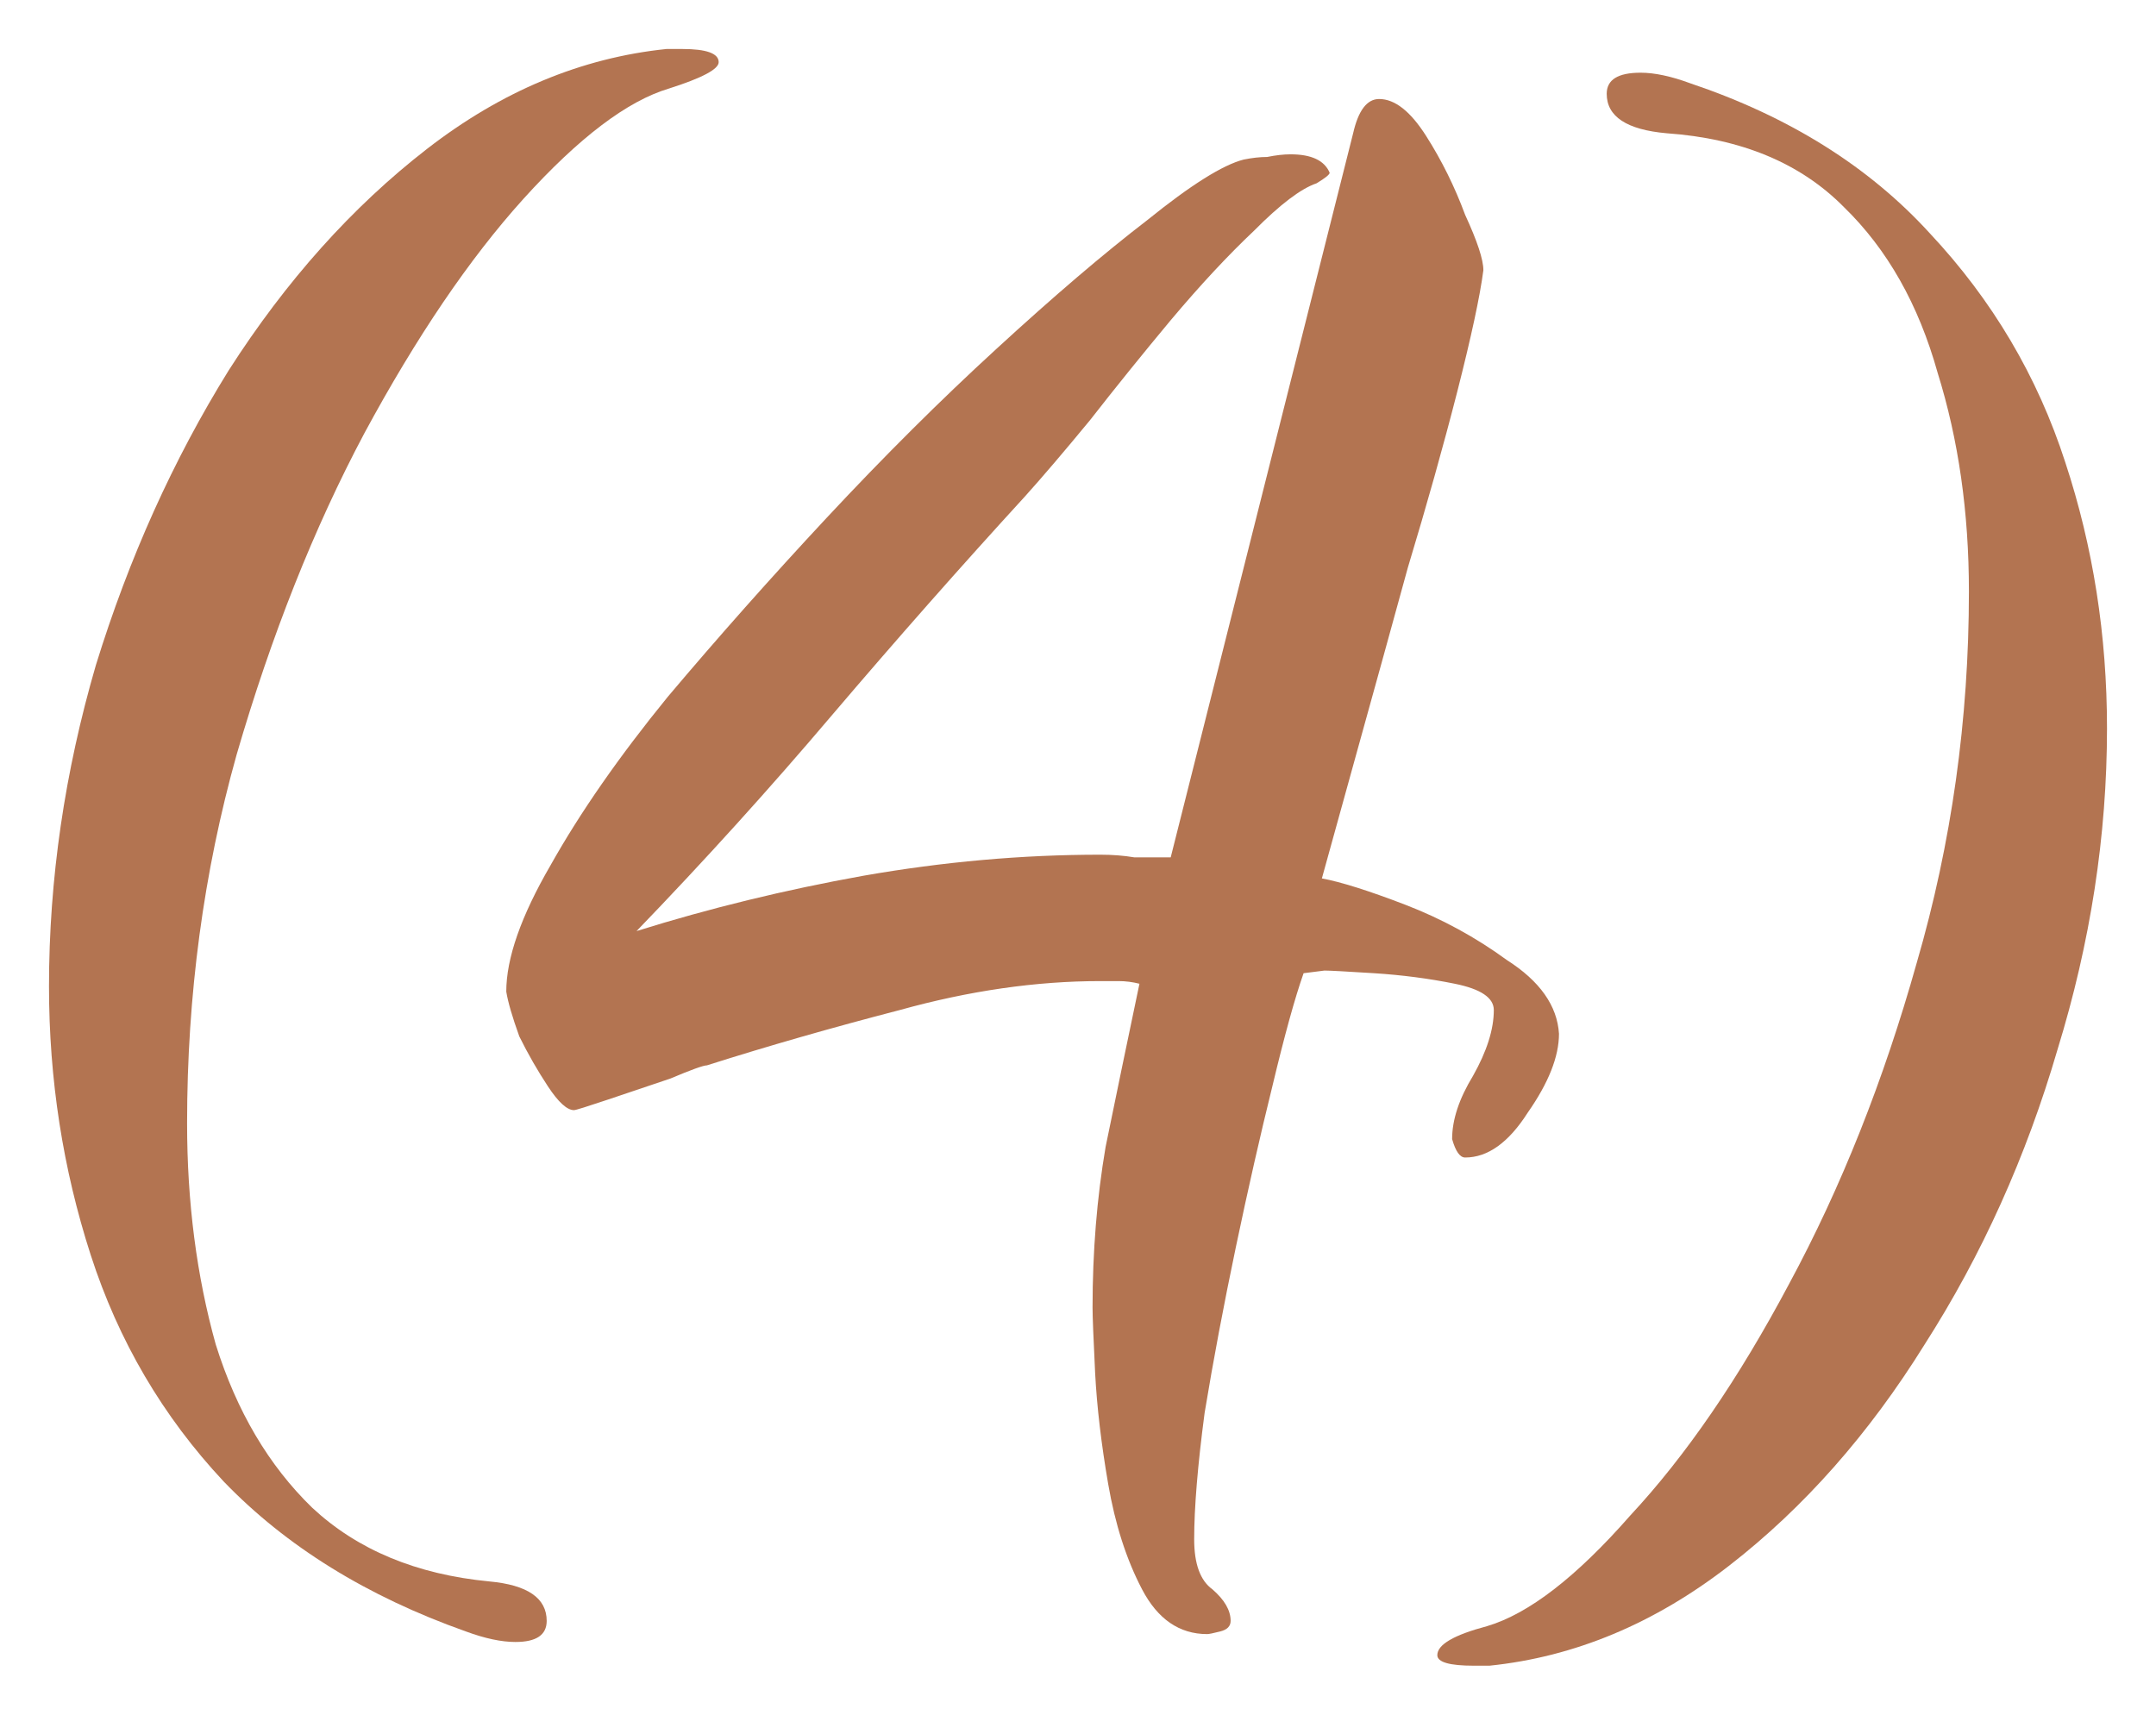
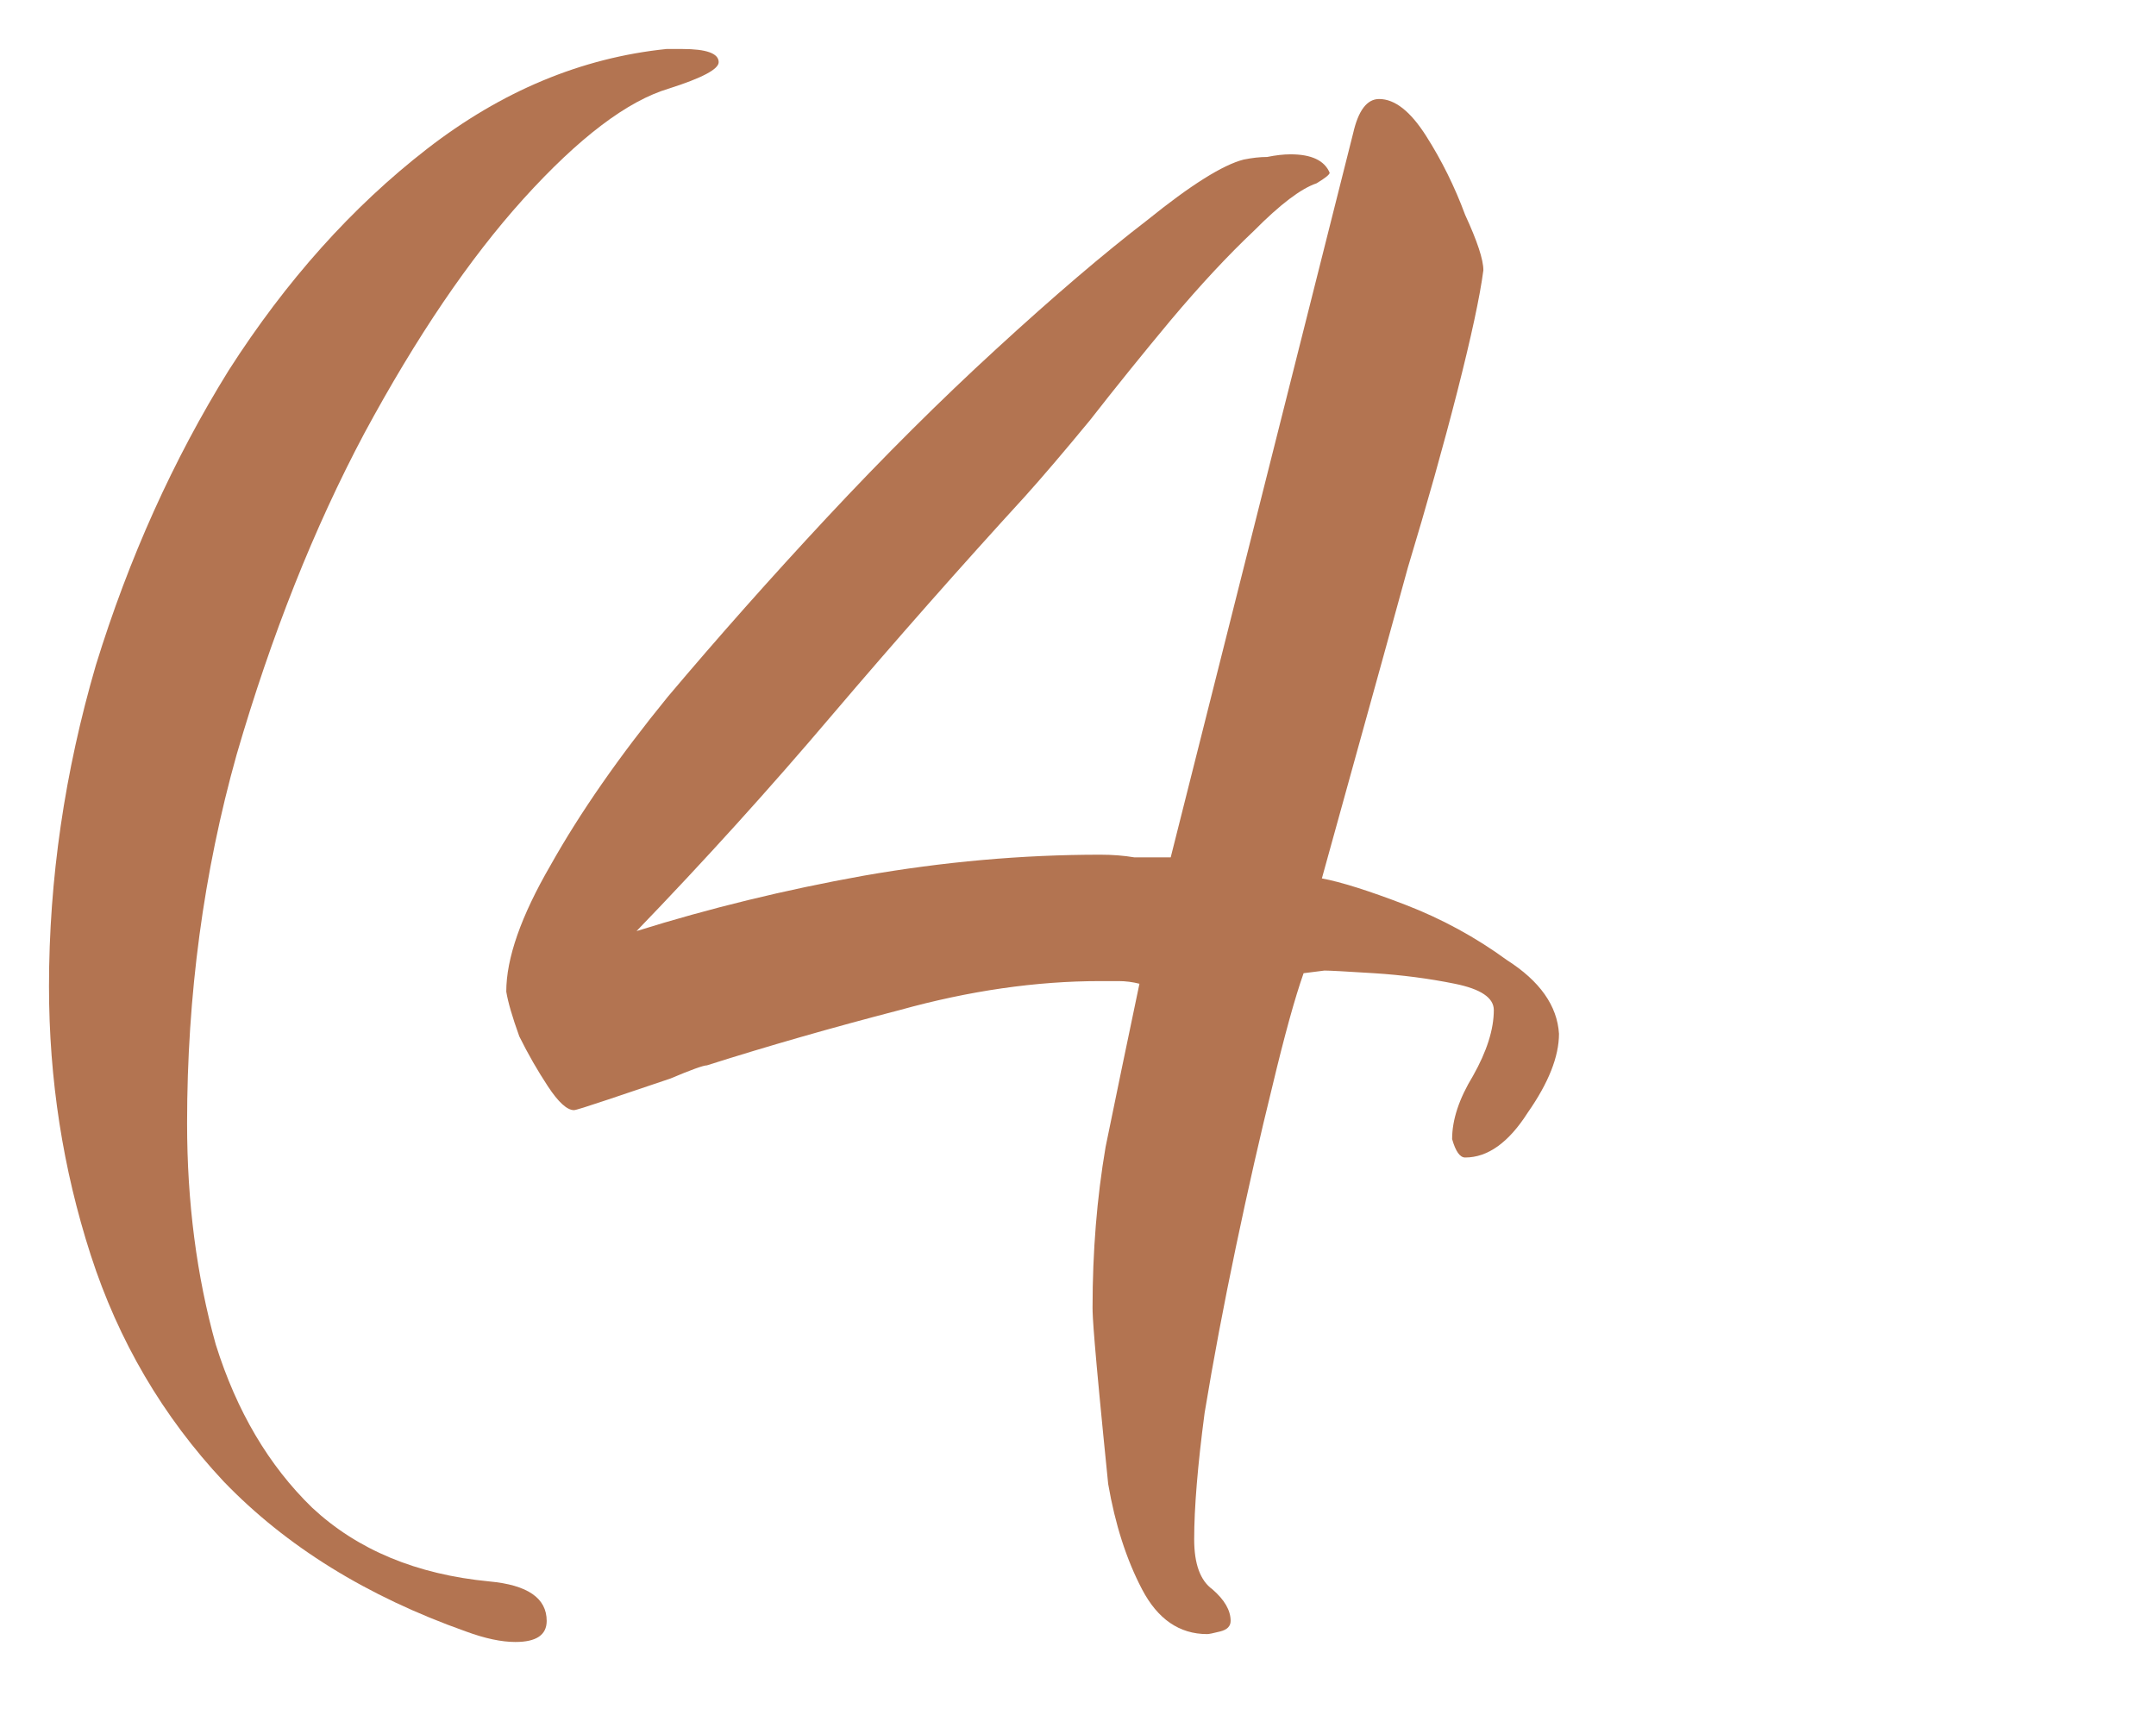
<svg xmlns="http://www.w3.org/2000/svg" width="44" height="35" viewBox="0 0 44 35" fill="none">
  <path d="M10.519 33.516C10.235 33.516 9.898 33.445 9.508 33.301C7.488 32.585 5.839 31.564 4.563 30.238C3.322 28.912 2.418 27.371 1.851 25.616C1.284 23.86 1 22.033 1 20.134C1 17.948 1.319 15.762 1.957 13.576C2.631 11.391 3.535 9.384 4.669 7.557C5.839 5.73 7.186 4.225 8.711 3.042C10.235 1.86 11.866 1.179 13.603 1H13.922C14.418 1 14.667 1.09 14.667 1.269C14.667 1.412 14.33 1.591 13.656 1.806C12.806 2.057 11.813 2.809 10.678 4.064C9.579 5.282 8.498 6.876 7.434 8.847C6.406 10.782 5.538 12.967 4.829 15.404C4.155 17.805 3.818 20.313 3.818 22.928C3.818 24.541 4.013 26.046 4.403 27.443C4.829 28.805 5.485 29.915 6.371 30.775C7.293 31.635 8.498 32.137 9.987 32.28C10.767 32.352 11.157 32.62 11.157 33.086C11.157 33.373 10.944 33.516 10.519 33.516Z" fill="#B37451" />
-   <path d="M24.637 33.355C24.069 33.355 23.626 33.05 23.307 32.441C22.988 31.832 22.758 31.116 22.616 30.291C22.474 29.467 22.386 28.715 22.35 28.034C22.315 27.318 22.297 26.87 22.297 26.691C22.297 25.544 22.386 24.451 22.563 23.412C22.775 22.373 23.006 21.262 23.254 20.08C23.112 20.044 22.97 20.026 22.829 20.026C22.687 20.026 22.563 20.026 22.456 20.026C21.145 20.026 19.78 20.223 18.362 20.617C16.979 20.976 15.667 21.352 14.427 21.746C14.356 21.746 14.107 21.835 13.682 22.015C13.257 22.158 12.831 22.301 12.406 22.445C11.98 22.588 11.75 22.66 11.714 22.66C11.573 22.66 11.395 22.498 11.183 22.176C10.97 21.853 10.775 21.513 10.598 21.155C10.456 20.761 10.367 20.456 10.332 20.241C10.332 19.56 10.633 18.7 11.236 17.661C11.839 16.586 12.636 15.44 13.629 14.222C14.657 13.003 15.738 11.785 16.873 10.567C18.043 9.313 19.195 8.166 20.329 7.127C21.499 6.052 22.527 5.174 23.414 4.493C24.3 3.777 24.956 3.365 25.381 3.257C25.558 3.221 25.718 3.204 25.86 3.204C26.037 3.168 26.197 3.15 26.338 3.15C26.764 3.15 27.03 3.275 27.136 3.526C27.136 3.562 27.047 3.634 26.87 3.741C26.551 3.849 26.126 4.171 25.594 4.708C25.062 5.21 24.495 5.819 23.892 6.536C23.325 7.217 22.775 7.897 22.244 8.578C21.712 9.223 21.269 9.743 20.914 10.137C19.602 11.57 18.291 13.057 16.979 14.598C15.703 16.103 14.373 17.572 12.991 19.005C14.48 18.539 16.022 18.163 17.617 17.876C19.248 17.59 20.861 17.446 22.456 17.446C22.704 17.446 22.935 17.464 23.148 17.5C23.396 17.5 23.644 17.5 23.892 17.5L27.615 2.72C27.721 2.254 27.898 2.021 28.146 2.021C28.465 2.021 28.785 2.272 29.104 2.774C29.423 3.275 29.689 3.813 29.901 4.386C30.149 4.923 30.273 5.3 30.273 5.515C30.203 6.052 30.025 6.876 29.742 7.987C29.458 9.098 29.121 10.298 28.731 11.588C28.377 12.878 28.04 14.096 27.721 15.243C27.402 16.389 27.154 17.285 26.977 17.93C27.366 18.002 27.934 18.181 28.678 18.467C29.423 18.754 30.114 19.13 30.752 19.596C31.426 20.026 31.78 20.528 31.816 21.101C31.816 21.567 31.603 22.104 31.177 22.713C30.788 23.323 30.362 23.627 29.901 23.627C29.795 23.627 29.706 23.502 29.635 23.251C29.635 22.857 29.777 22.427 30.061 21.961C30.344 21.459 30.486 21.011 30.486 20.617C30.486 20.366 30.22 20.187 29.689 20.08C29.157 19.972 28.607 19.901 28.04 19.865C27.473 19.829 27.136 19.811 27.03 19.811L26.604 19.865C26.427 20.366 26.214 21.137 25.966 22.176C25.718 23.179 25.47 24.272 25.222 25.454C24.974 26.637 24.761 27.765 24.584 28.84C24.442 29.915 24.371 30.775 24.371 31.42C24.371 31.922 24.495 32.262 24.743 32.441C24.991 32.656 25.115 32.871 25.115 33.086C25.115 33.194 25.044 33.266 24.902 33.301C24.761 33.337 24.672 33.355 24.637 33.355Z" fill="#B37451" />
-   <path d="M30.078 34C29.581 34 29.333 33.928 29.333 33.785C29.333 33.57 29.67 33.373 30.344 33.194C31.195 32.943 32.169 32.191 33.269 30.936C34.403 29.718 35.484 28.142 36.512 26.207C37.576 24.236 38.444 22.05 39.118 19.65C39.827 17.213 40.182 14.687 40.182 12.072C40.182 10.459 39.969 8.972 39.544 7.611C39.154 6.213 38.515 5.085 37.629 4.225C36.743 3.329 35.537 2.827 34.013 2.72C33.198 2.648 32.79 2.379 32.79 1.914C32.79 1.627 33.02 1.484 33.481 1.484C33.765 1.484 34.102 1.555 34.492 1.699C36.512 2.379 38.143 3.401 39.384 4.762C40.66 6.124 41.582 7.682 42.149 9.438C42.716 11.158 43 12.967 43 14.866C43 17.052 42.663 19.238 41.99 21.424C41.352 23.609 40.447 25.616 39.278 27.443C38.143 29.27 36.814 30.775 35.289 31.958C33.765 33.14 32.134 33.821 30.397 34H30.078Z" fill="#B37451" />
+   <path d="M24.637 33.355C24.069 33.355 23.626 33.05 23.307 32.441C22.988 31.832 22.758 31.116 22.616 30.291C22.315 27.318 22.297 26.87 22.297 26.691C22.297 25.544 22.386 24.451 22.563 23.412C22.775 22.373 23.006 21.262 23.254 20.08C23.112 20.044 22.97 20.026 22.829 20.026C22.687 20.026 22.563 20.026 22.456 20.026C21.145 20.026 19.78 20.223 18.362 20.617C16.979 20.976 15.667 21.352 14.427 21.746C14.356 21.746 14.107 21.835 13.682 22.015C13.257 22.158 12.831 22.301 12.406 22.445C11.98 22.588 11.75 22.66 11.714 22.66C11.573 22.66 11.395 22.498 11.183 22.176C10.97 21.853 10.775 21.513 10.598 21.155C10.456 20.761 10.367 20.456 10.332 20.241C10.332 19.56 10.633 18.7 11.236 17.661C11.839 16.586 12.636 15.44 13.629 14.222C14.657 13.003 15.738 11.785 16.873 10.567C18.043 9.313 19.195 8.166 20.329 7.127C21.499 6.052 22.527 5.174 23.414 4.493C24.3 3.777 24.956 3.365 25.381 3.257C25.558 3.221 25.718 3.204 25.86 3.204C26.037 3.168 26.197 3.15 26.338 3.15C26.764 3.15 27.03 3.275 27.136 3.526C27.136 3.562 27.047 3.634 26.87 3.741C26.551 3.849 26.126 4.171 25.594 4.708C25.062 5.21 24.495 5.819 23.892 6.536C23.325 7.217 22.775 7.897 22.244 8.578C21.712 9.223 21.269 9.743 20.914 10.137C19.602 11.57 18.291 13.057 16.979 14.598C15.703 16.103 14.373 17.572 12.991 19.005C14.48 18.539 16.022 18.163 17.617 17.876C19.248 17.59 20.861 17.446 22.456 17.446C22.704 17.446 22.935 17.464 23.148 17.5C23.396 17.5 23.644 17.5 23.892 17.5L27.615 2.72C27.721 2.254 27.898 2.021 28.146 2.021C28.465 2.021 28.785 2.272 29.104 2.774C29.423 3.275 29.689 3.813 29.901 4.386C30.149 4.923 30.273 5.3 30.273 5.515C30.203 6.052 30.025 6.876 29.742 7.987C29.458 9.098 29.121 10.298 28.731 11.588C28.377 12.878 28.04 14.096 27.721 15.243C27.402 16.389 27.154 17.285 26.977 17.93C27.366 18.002 27.934 18.181 28.678 18.467C29.423 18.754 30.114 19.13 30.752 19.596C31.426 20.026 31.78 20.528 31.816 21.101C31.816 21.567 31.603 22.104 31.177 22.713C30.788 23.323 30.362 23.627 29.901 23.627C29.795 23.627 29.706 23.502 29.635 23.251C29.635 22.857 29.777 22.427 30.061 21.961C30.344 21.459 30.486 21.011 30.486 20.617C30.486 20.366 30.22 20.187 29.689 20.08C29.157 19.972 28.607 19.901 28.04 19.865C27.473 19.829 27.136 19.811 27.03 19.811L26.604 19.865C26.427 20.366 26.214 21.137 25.966 22.176C25.718 23.179 25.47 24.272 25.222 25.454C24.974 26.637 24.761 27.765 24.584 28.84C24.442 29.915 24.371 30.775 24.371 31.42C24.371 31.922 24.495 32.262 24.743 32.441C24.991 32.656 25.115 32.871 25.115 33.086C25.115 33.194 25.044 33.266 24.902 33.301C24.761 33.337 24.672 33.355 24.637 33.355Z" fill="#B37451" />
</svg>